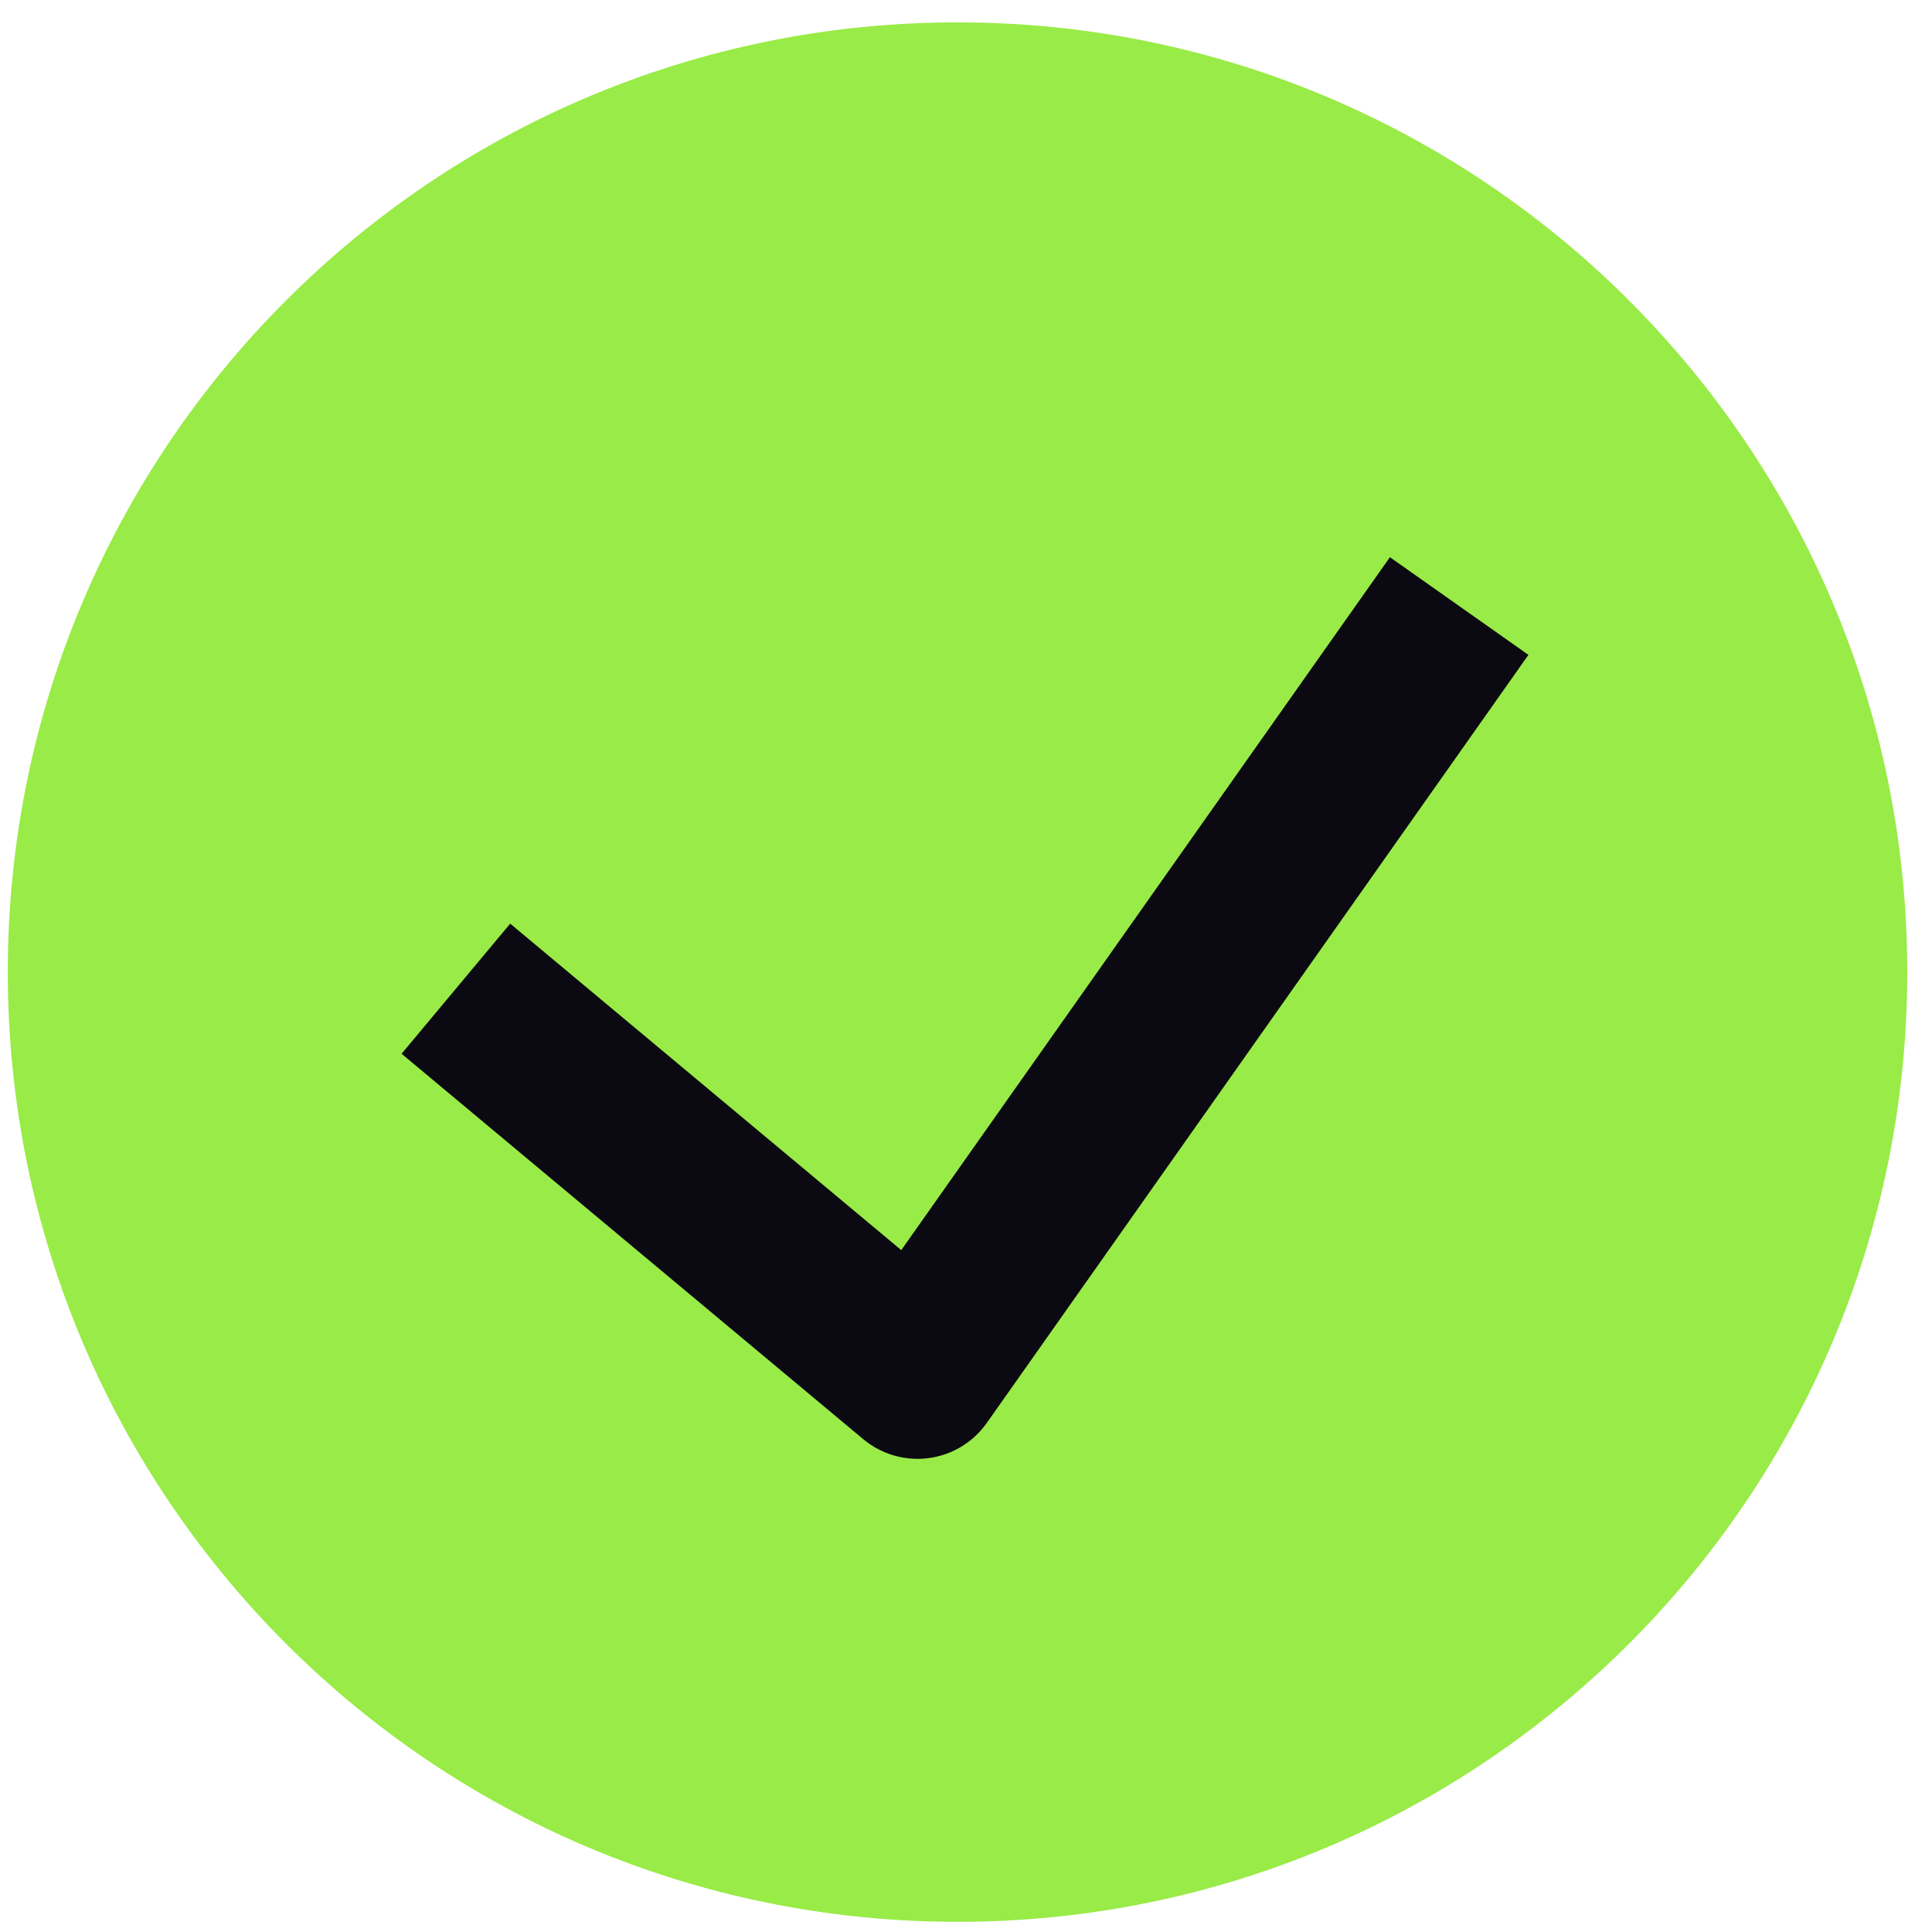
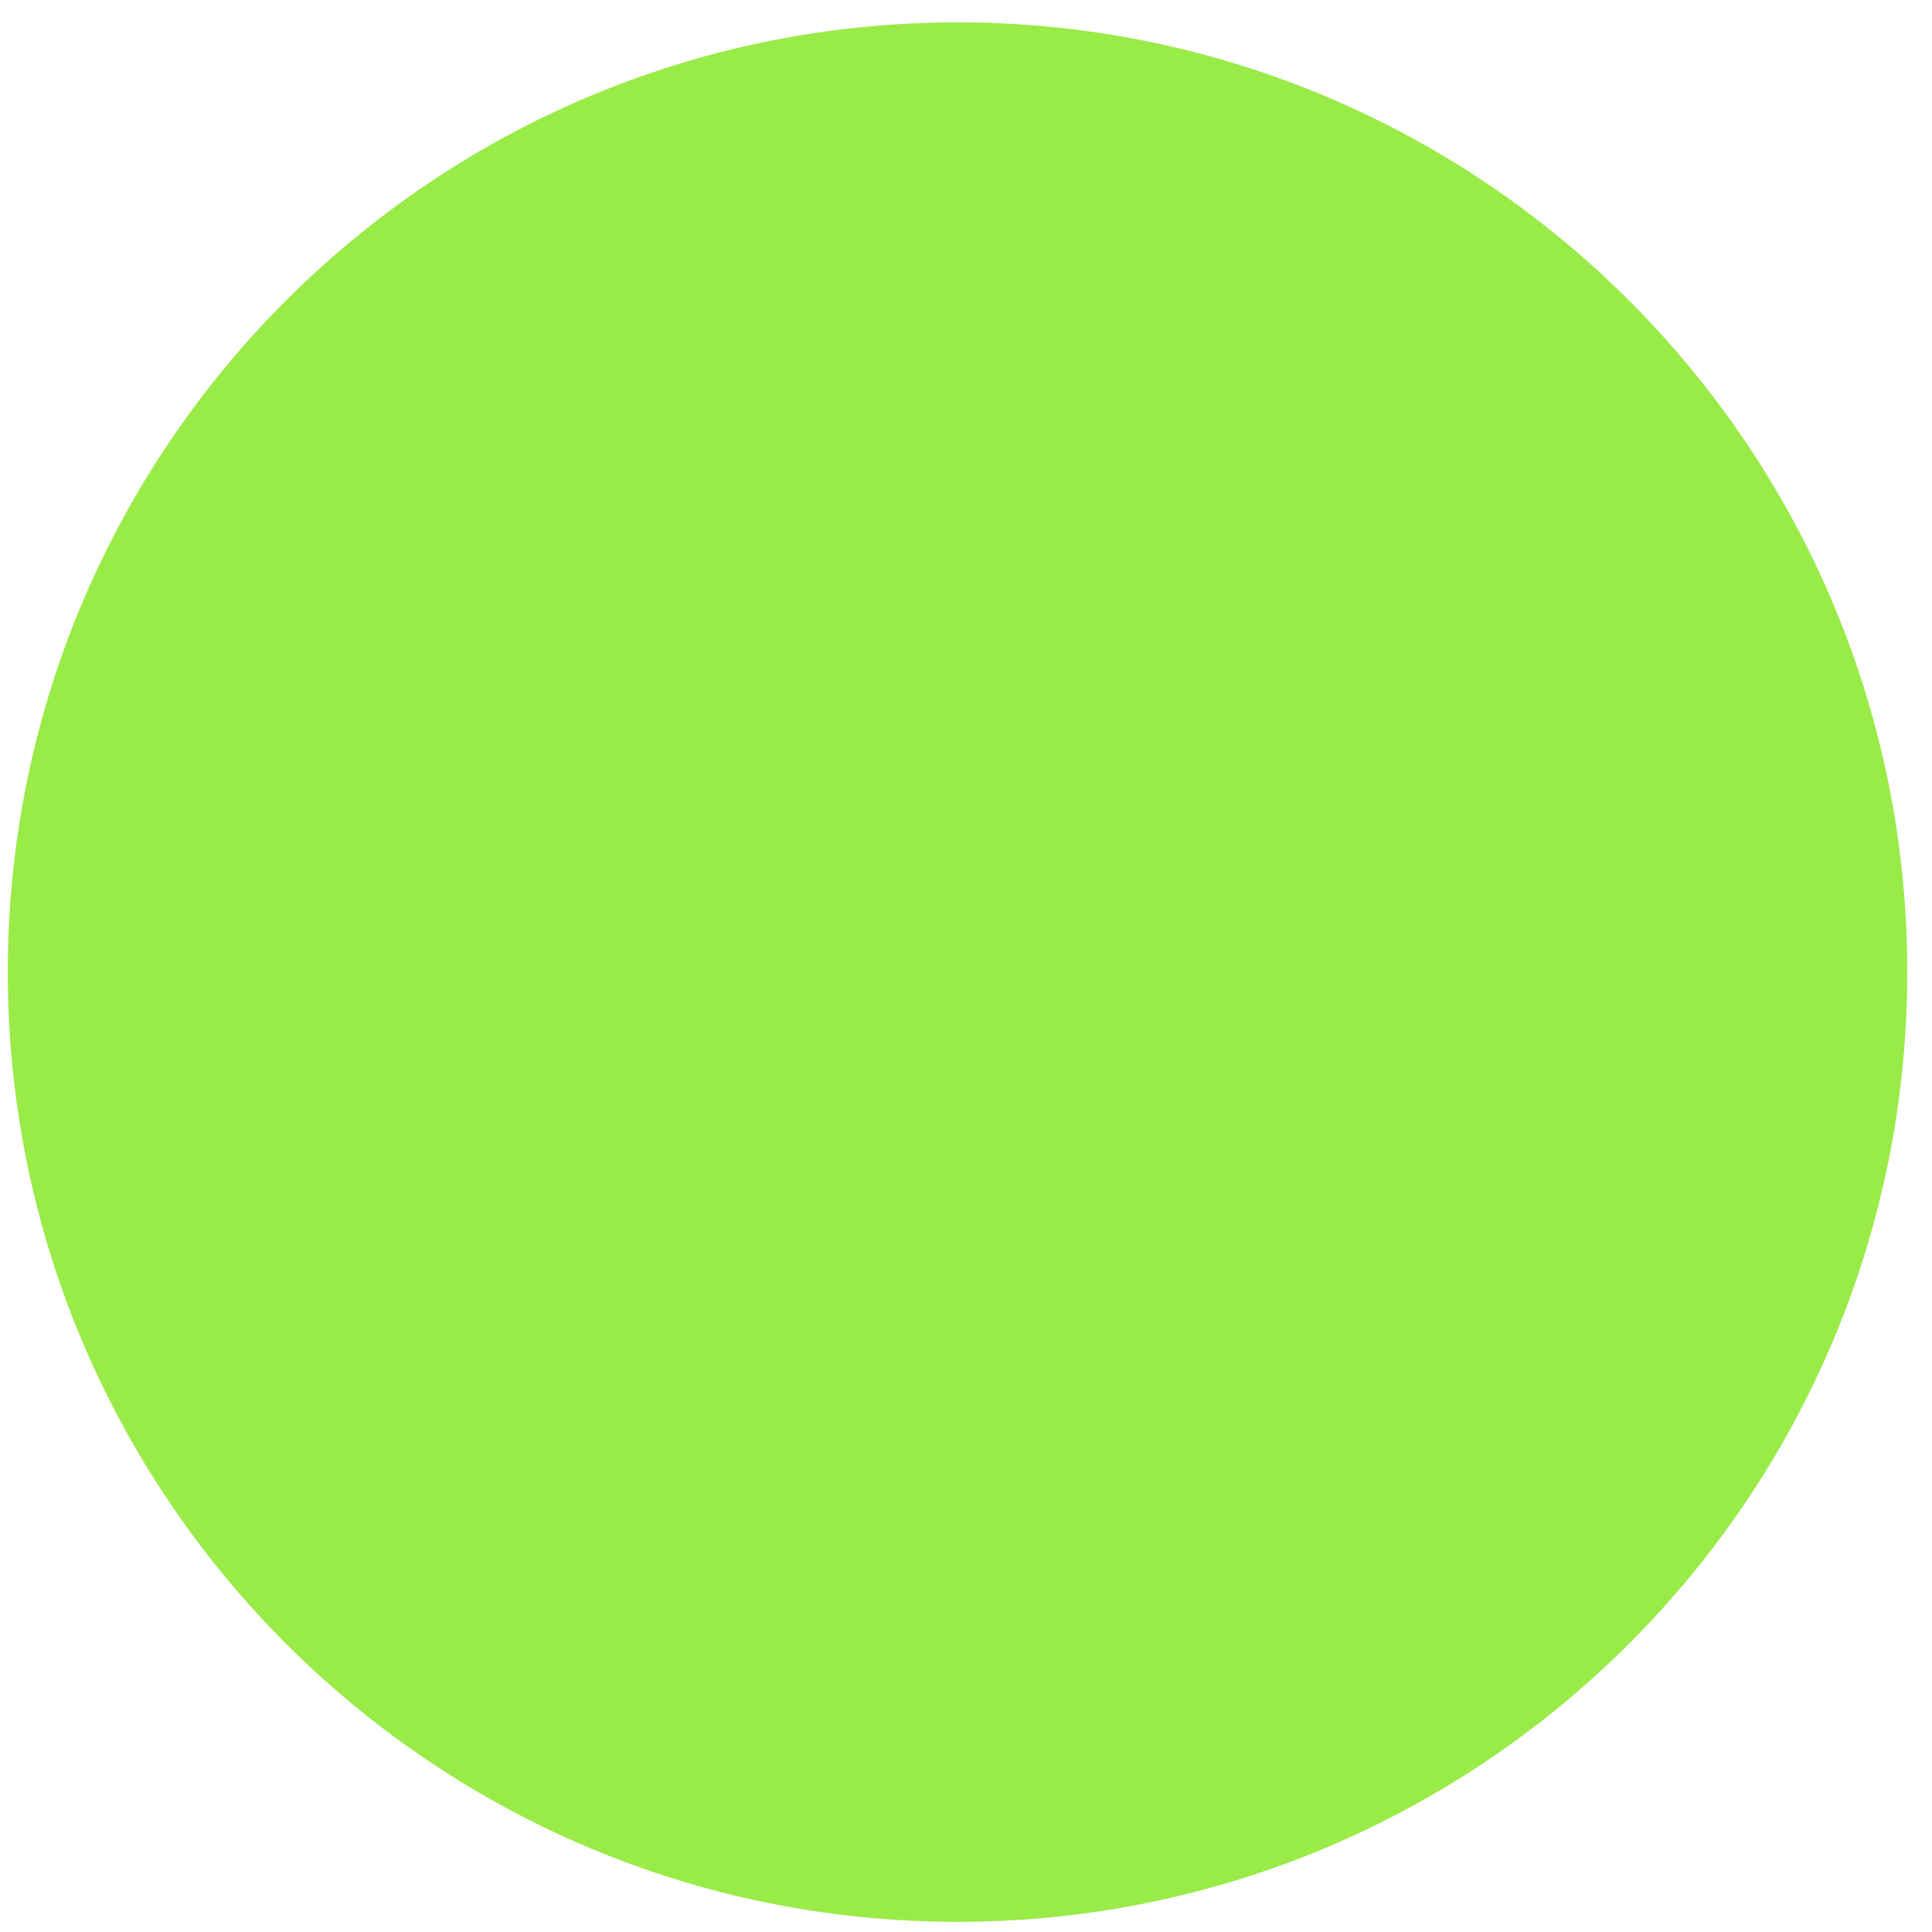
<svg xmlns="http://www.w3.org/2000/svg" width="57" height="57" viewBox="0 0 57 57" fill="none">
  <path d="M28.25 56.7C43.725 56.7 56.27 44.155 56.27 28.68C56.27 13.205 43.725 0.66 28.25 0.66C12.775 0.66 0.23 13.205 0.23 28.68C0.23 44.155 12.775 56.7 28.25 56.7Z" fill="#99EB47" />
-   <path d="M13.45 29.17L27.07 40.54L43.05 17.88" stroke="#0B0911" stroke-width="5" stroke-linejoin="round" />
</svg>